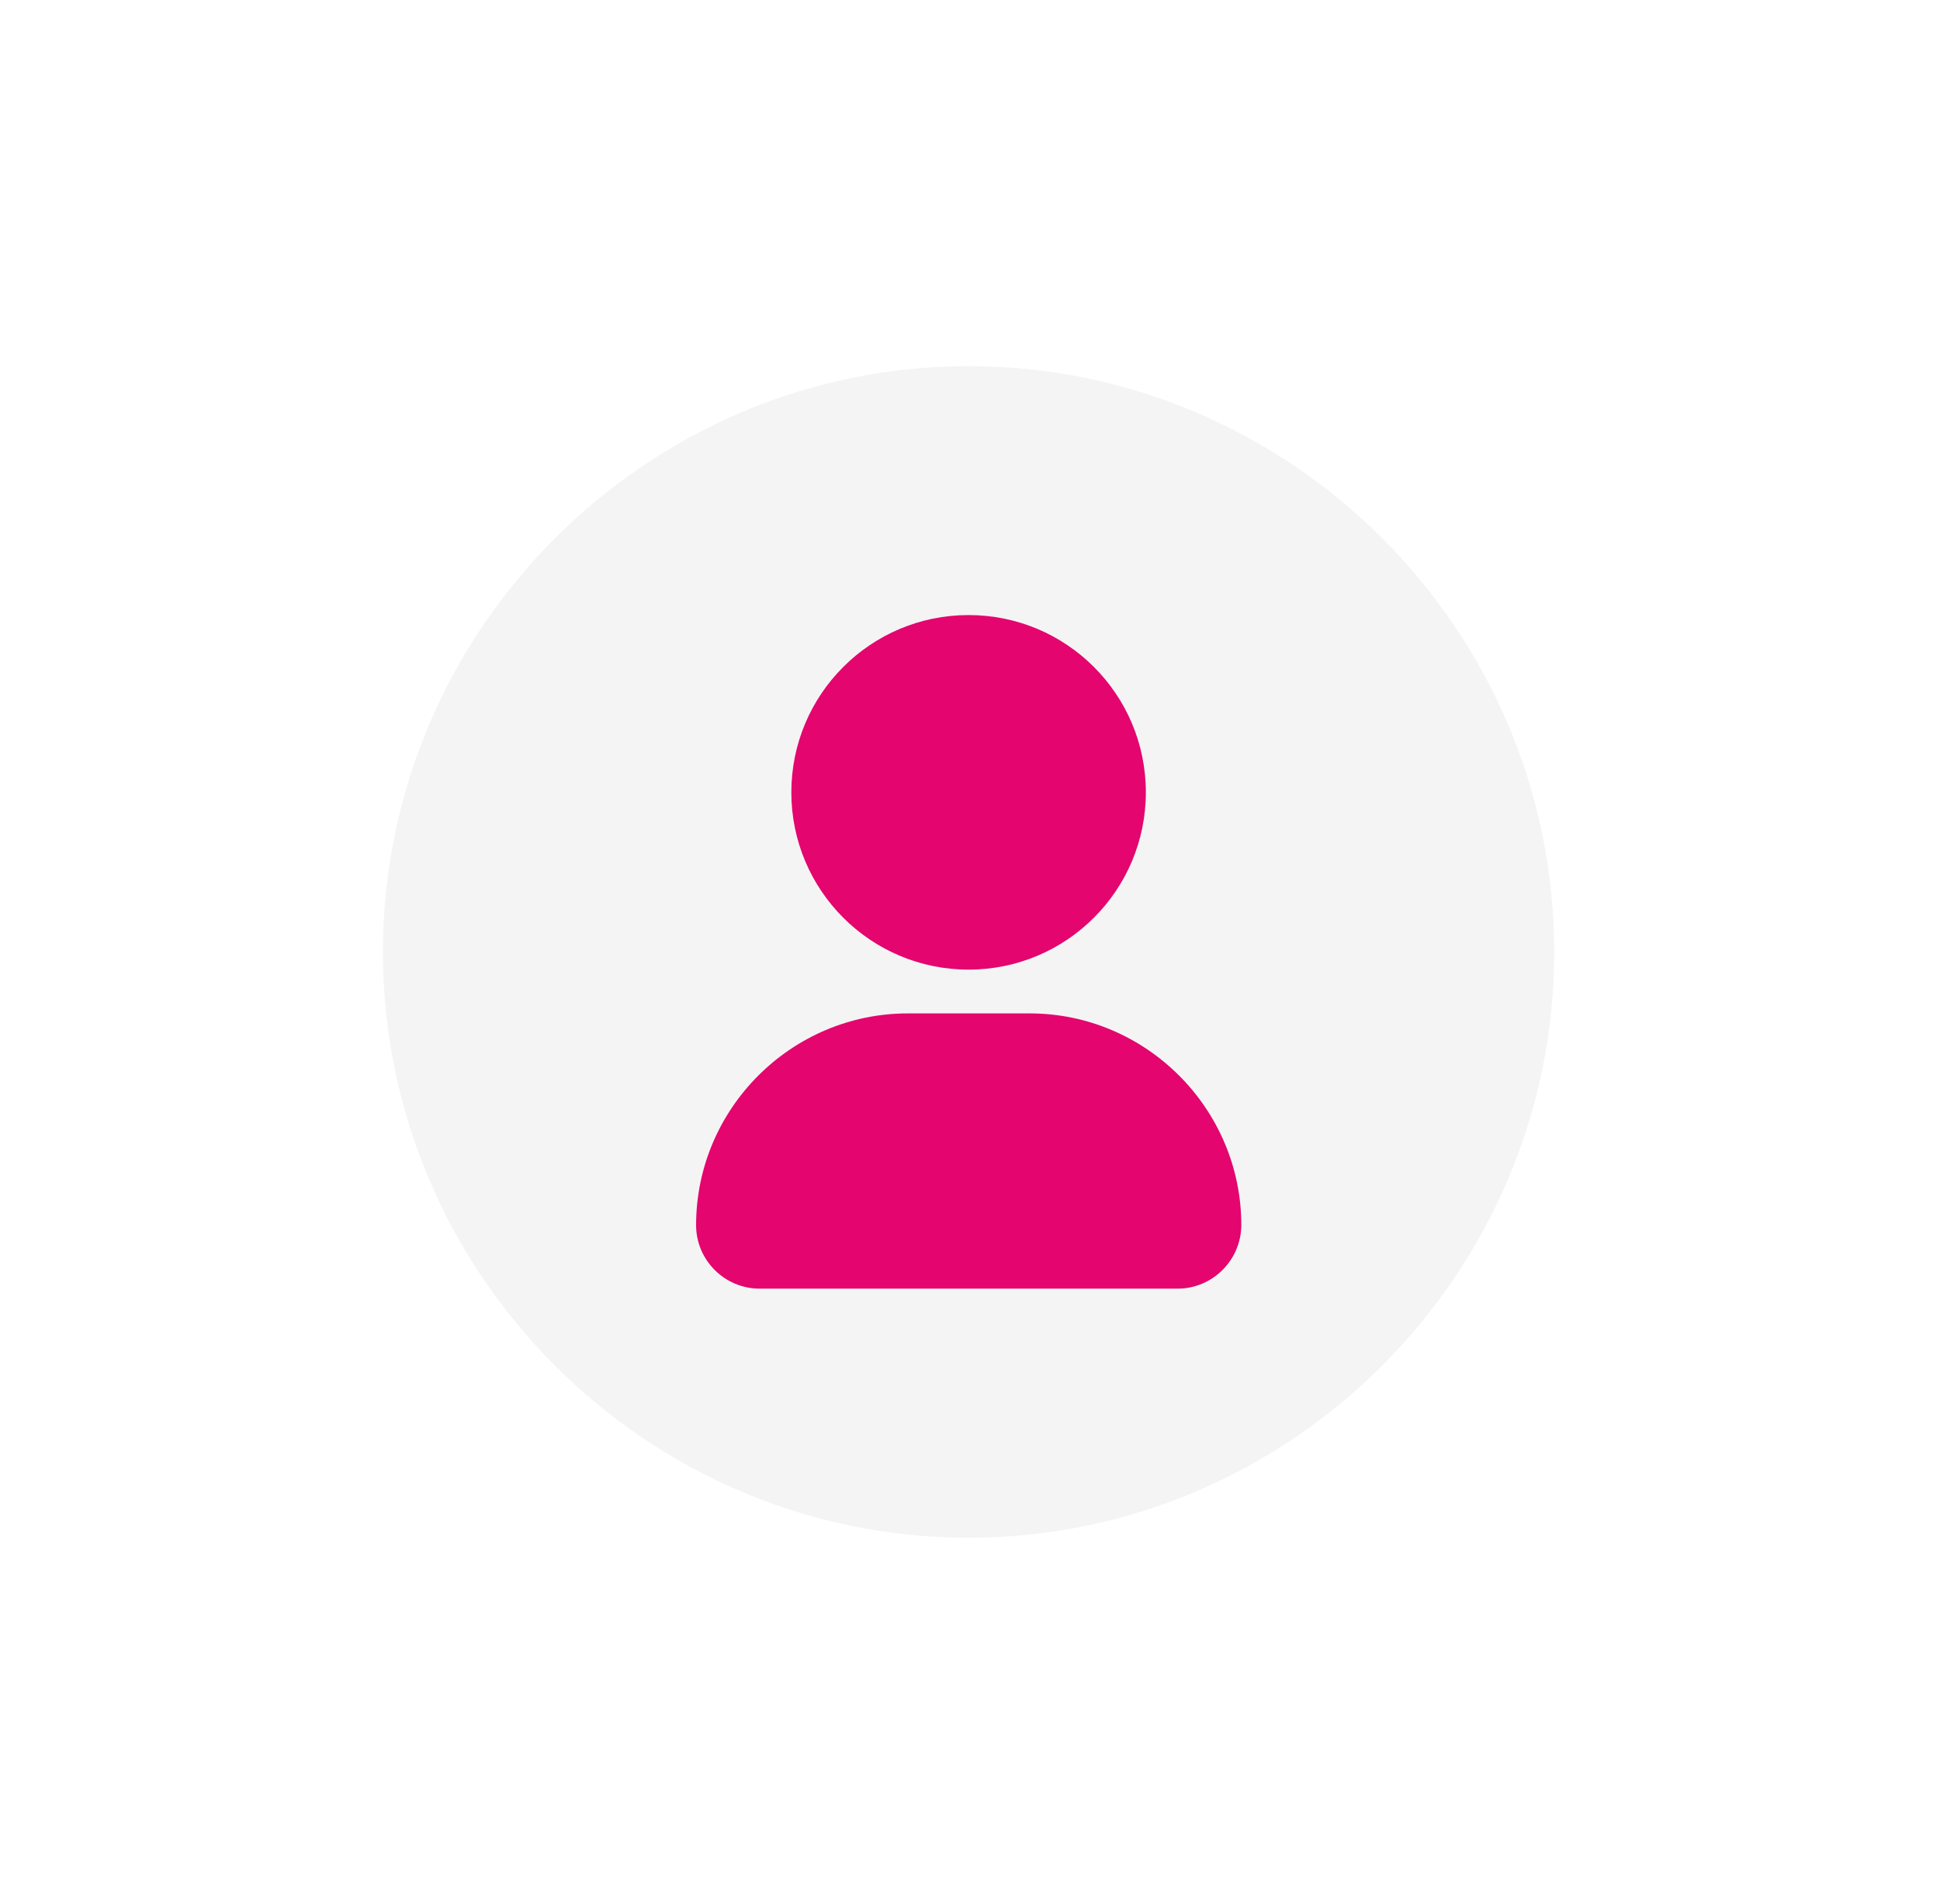
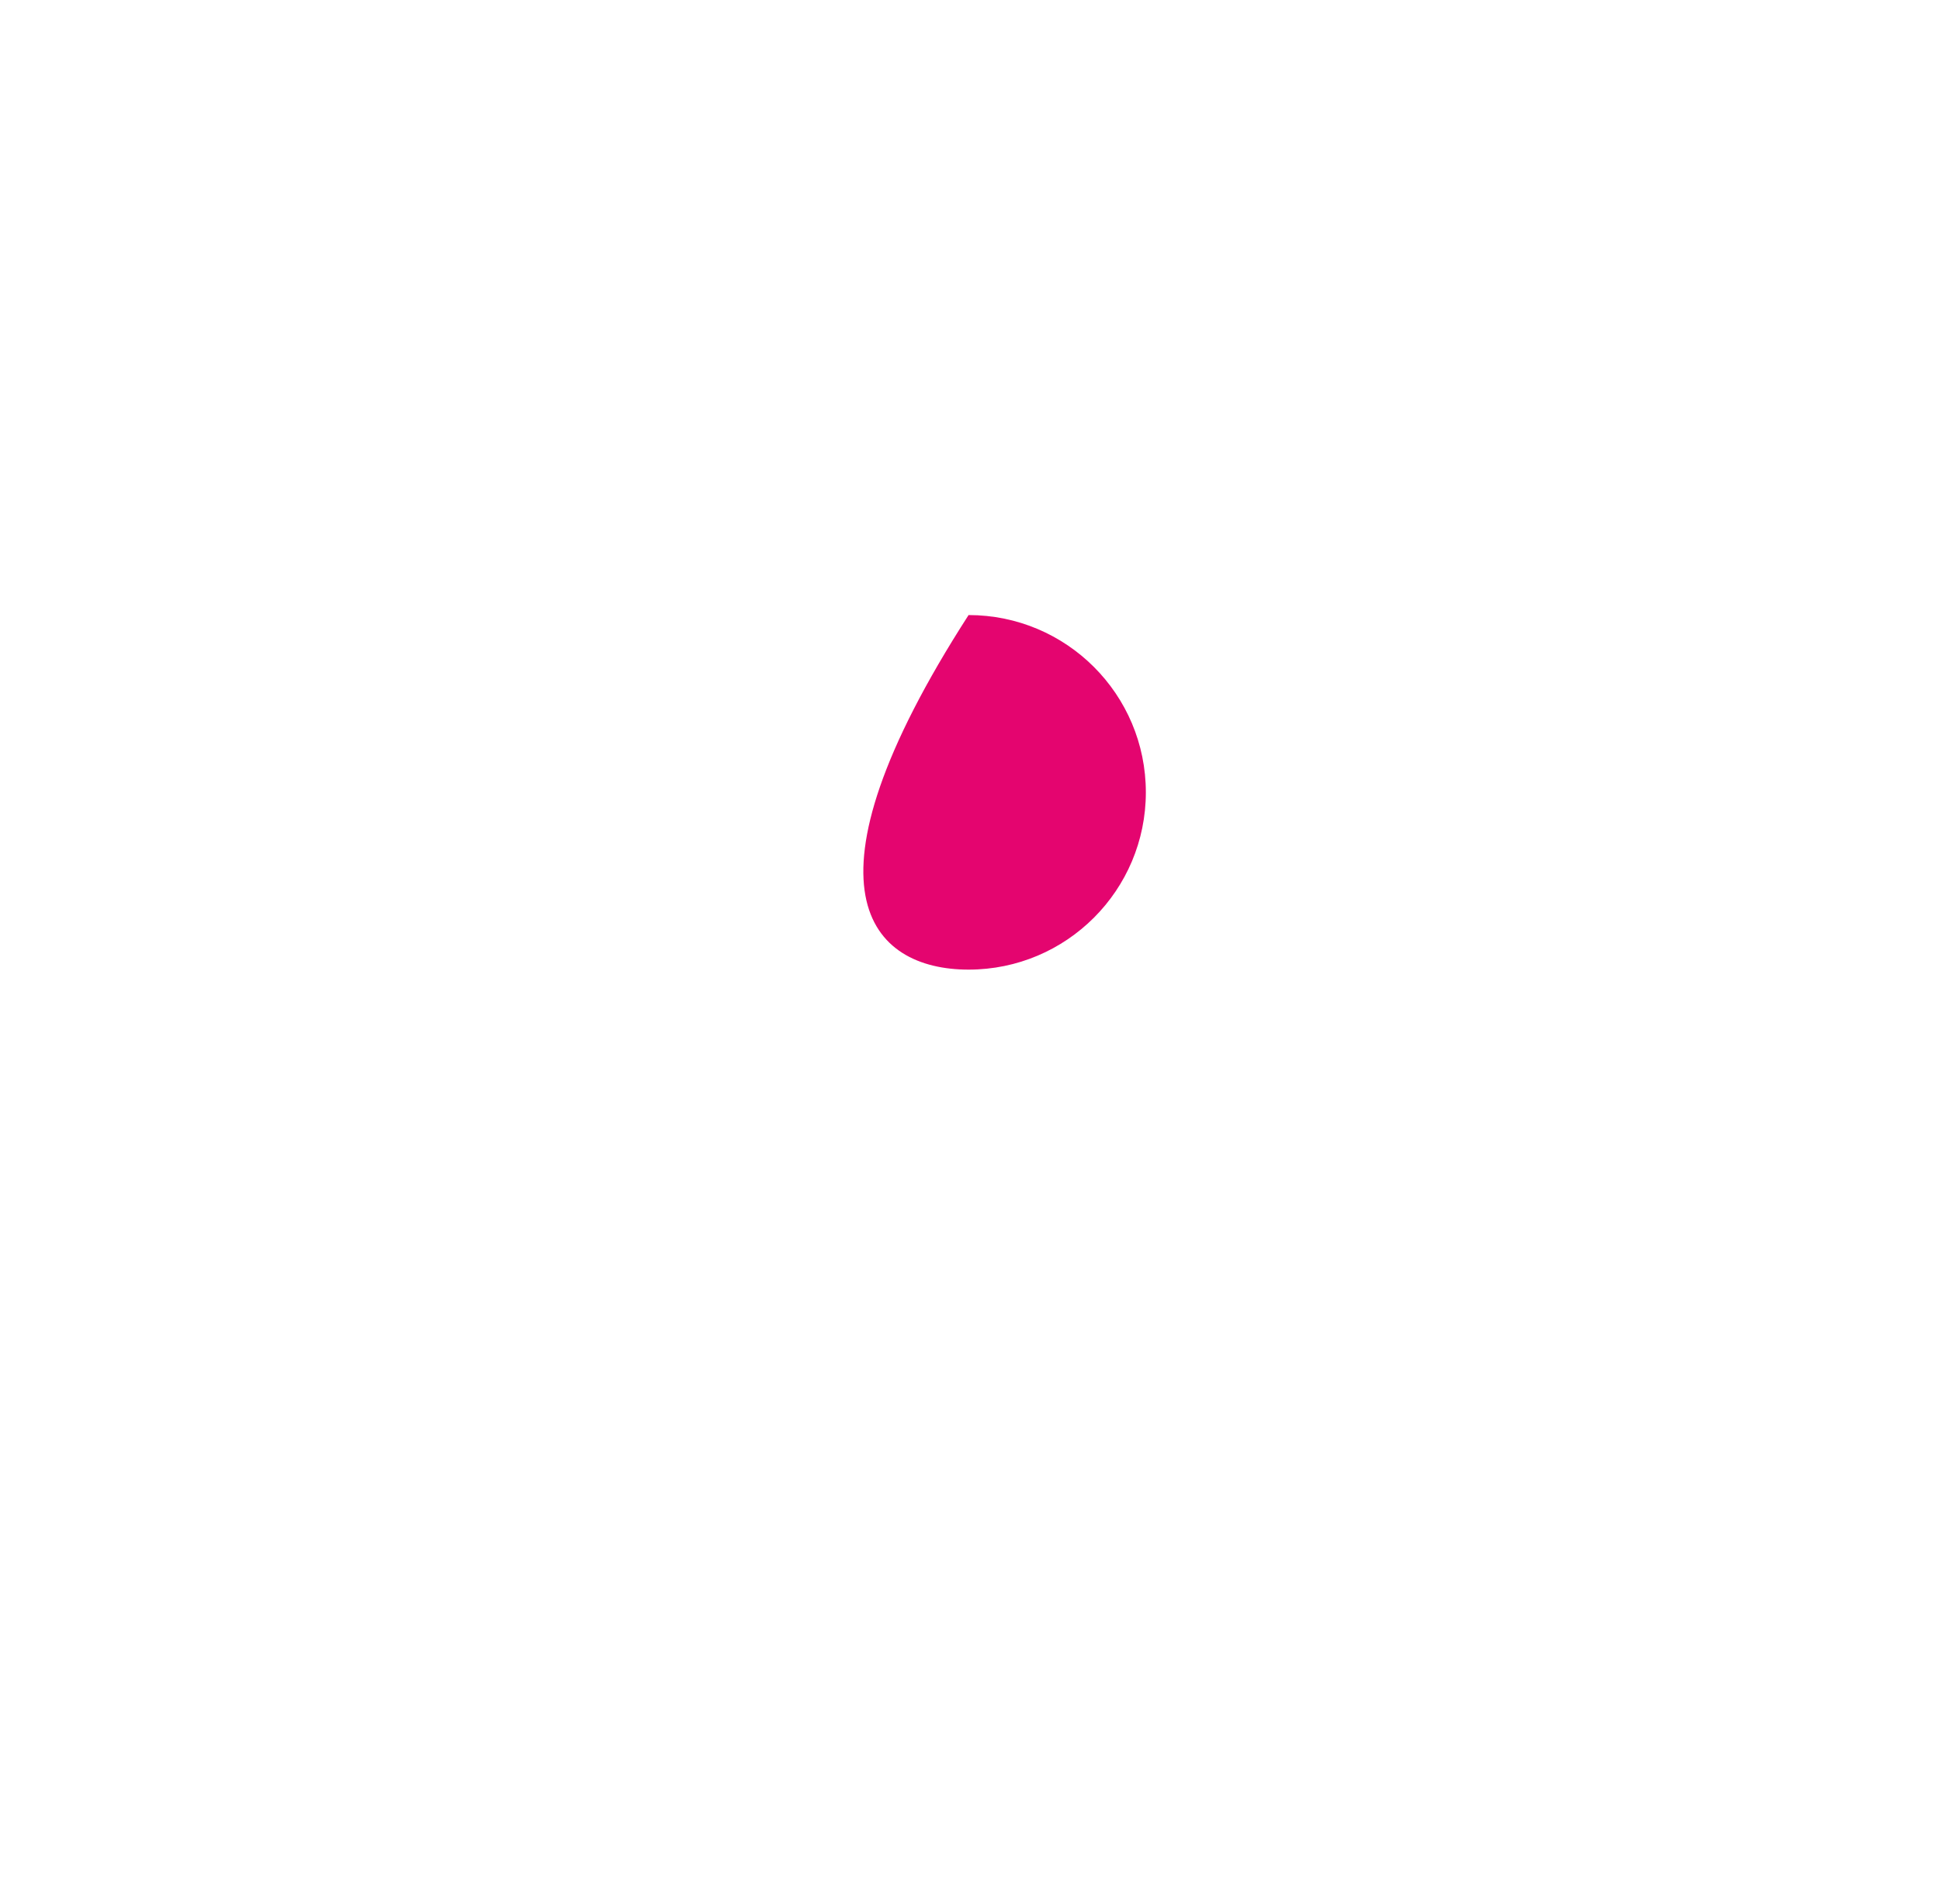
<svg xmlns="http://www.w3.org/2000/svg" width="53" height="52" viewBox="0 0 53 52" fill="none">
  <g filter="url(#filter0_d_2597_1722)">
-     <path d="M26.461 38C17.664 38 10.461 30.803 10.461 22C10.461 13.203 17.664 6 26.461 6C35.258 6 42.461 13.197 42.461 22C42.461 30.797 35.258 38 26.461 38Z" fill="#F4F4F4" />
-     <path d="M26.461 22.483C29.136 22.483 31.304 20.315 31.304 17.641C31.304 14.966 29.136 12.799 26.461 12.799C23.787 12.799 21.619 14.966 21.619 17.641C21.619 20.315 23.787 22.483 26.461 22.483Z" fill="#E4056F" />
-     <path d="M32.173 31.196H20.75C19.796 31.196 19.017 30.417 19.017 29.463C19.017 26.281 21.619 23.679 24.801 23.679H28.128C31.31 23.679 33.912 26.281 33.912 29.463C33.906 30.417 33.127 31.196 32.173 31.196Z" fill="#E4056F" />
+     <path d="M26.461 22.483C29.136 22.483 31.304 20.315 31.304 17.641C31.304 14.966 29.136 12.799 26.461 12.799C21.619 20.315 23.787 22.483 26.461 22.483Z" fill="#E4056F" />
  </g>
  <defs>
    <filter id="filter0_d_2597_1722" x="0.461" y="0" width="52" height="52" filterUnits="userSpaceOnUse" color-interpolation-filters="sRGB">
      <feFlood flood-opacity="0" result="BackgroundImageFix" />
      <feColorMatrix in="SourceAlpha" type="matrix" values="0 0 0 0 0 0 0 0 0 0 0 0 0 0 0 0 0 0 127 0" result="hardAlpha" />
      <feOffset dy="4" />
      <feGaussianBlur stdDeviation="5" />
      <feComposite in2="hardAlpha" operator="out" />
      <feColorMatrix type="matrix" values="0 0 0 0 0 0 0 0 0 0 0 0 0 0 0 0 0 0 0.1 0" />
      <feBlend mode="normal" in2="BackgroundImageFix" result="effect1_dropShadow_2597_1722" />
      <feBlend mode="normal" in="SourceGraphic" in2="effect1_dropShadow_2597_1722" result="shape" />
    </filter>
  </defs>
</svg>